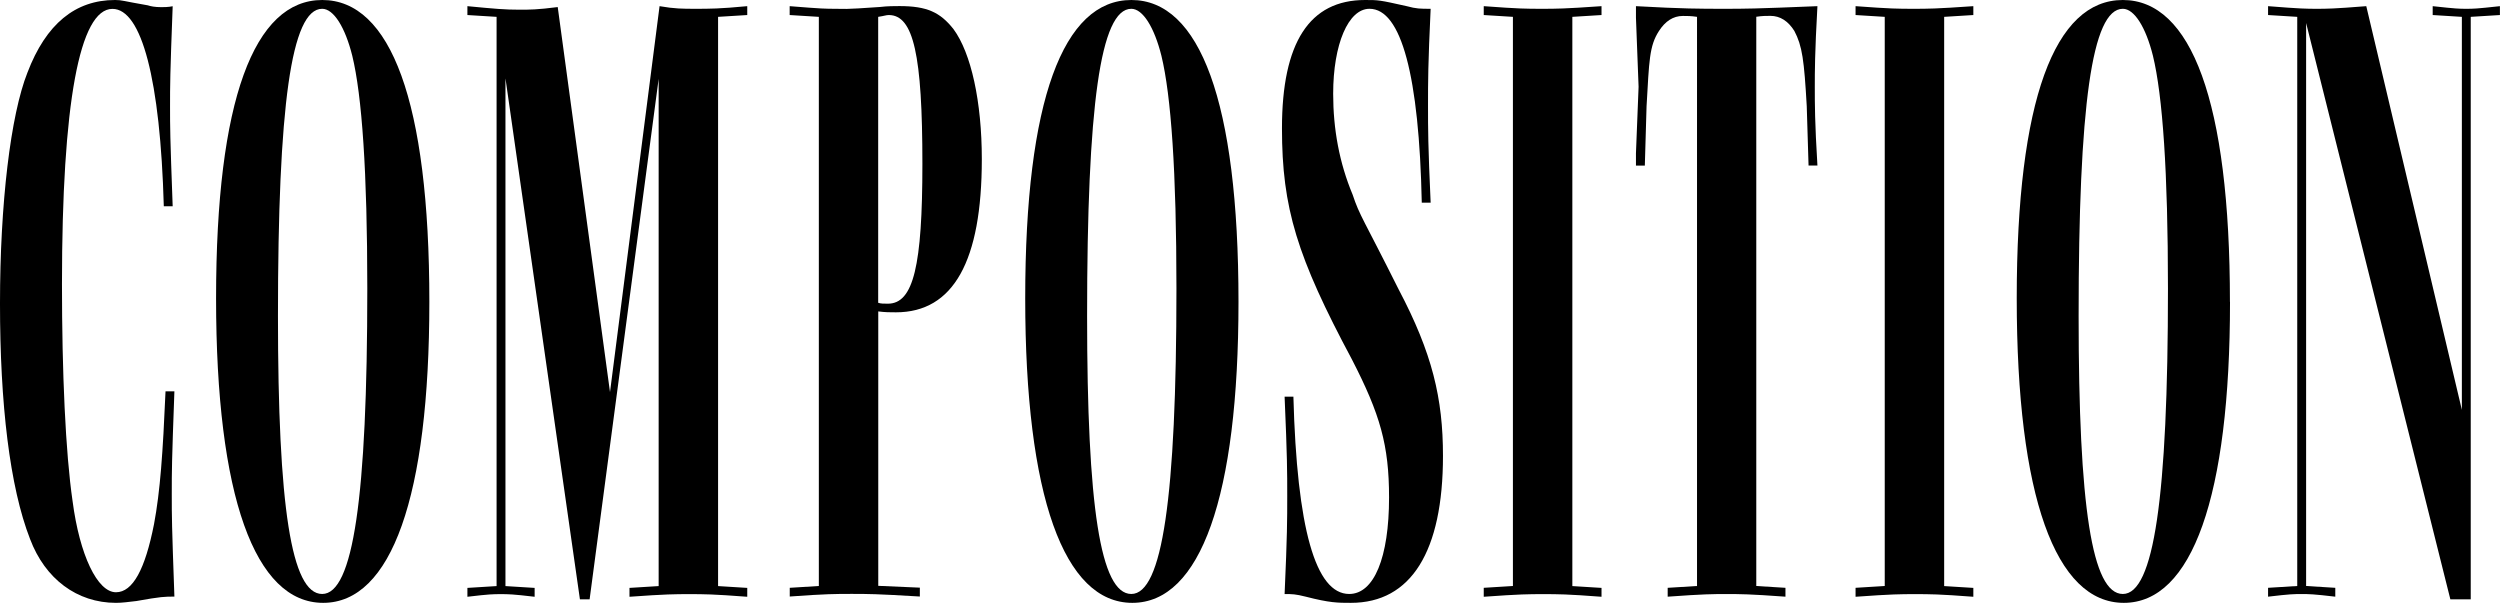
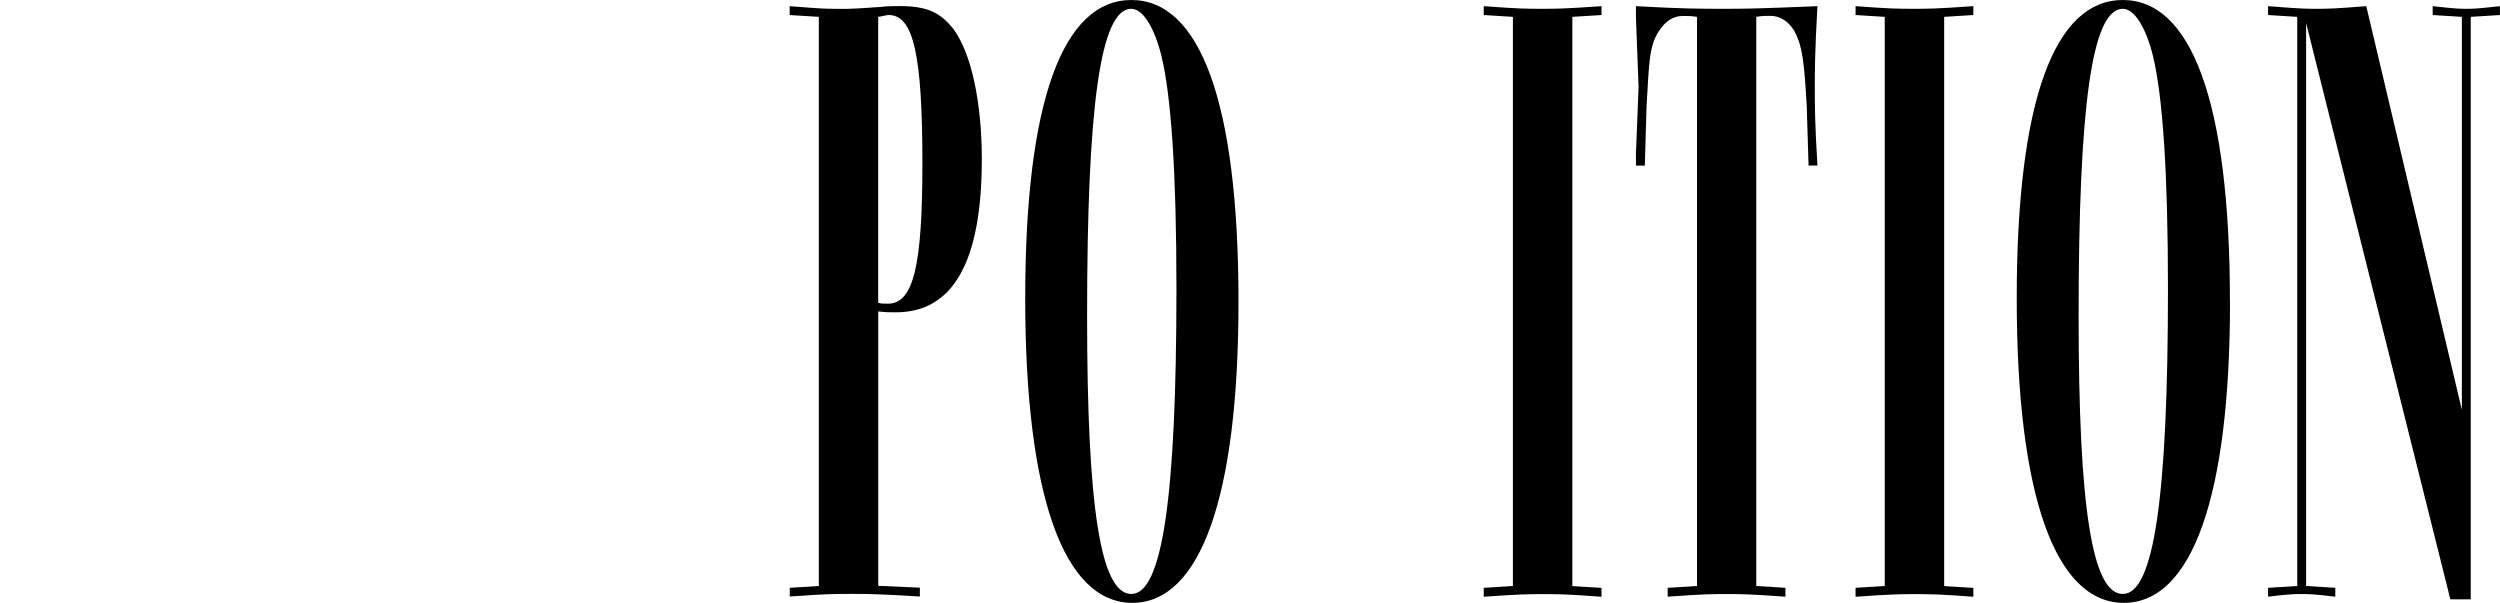
<svg xmlns="http://www.w3.org/2000/svg" id="_レイヤー_2" viewBox="0 0 304.18 73.35">
  <g id="_デザイン">
-     <path d="m21.22,47.61c-.32,8.72-.32,9.59-.32,12.49s0,3.55.32,12.49c-1.18,0-1.62,0-4.63.54-.97.11-1.72.22-2.48.22-4.74,0-8.62-2.91-10.45-7.76-2.48-6.35-3.66-16.48-3.66-28.65S1.29,14,3.34,8.83C5.6,2.91,9.16,0,14,0c.86,0,.86.11,3.99.65.32.11.86.22,1.62.22.32,0,.86,0,1.4-.11-.32,8.4-.32,9.59-.32,12.17s0,3.55.32,12.17h-1.08c-.43-15.4-2.69-24.02-6.25-24.02-3.99,0-6.14,11.42-6.14,33.5,0,10.77.43,20.47,1.29,26.39.86,6.57,3.02,11.09,5.28,11.09,2.05,0,3.55-2.8,4.63-8.29.75-3.99,1.08-8.72,1.4-16.16h1.08Z" />
-     <path d="m52.24,36.73c0,23.7-4.63,36.62-12.92,36.62s-13.03-12.93-13.03-37.05S30.92,0,39.21,0s13.03,12.28,13.03,36.73Zm-18.42,1.72c0,23.16,1.62,33.82,5.38,33.82s5.49-11.74,5.49-37.16c0-14.22-.65-23.48-1.83-28.33-.86-3.45-2.26-5.71-3.66-5.71-3.77,0-5.38,11.85-5.38,37.38Z" />
-     <path d="m61.5,9.59v61.72l3.55.22v1.08c-2.69-.32-3.23-.32-4.09-.32-.97,0-1.4,0-4.09.32v-1.08l3.55-.22V2.05l-3.55-.22V.75c3.34.32,4.52.43,6.36.43,1.18,0,2.15,0,4.63-.32l6.36,46.85L80.25.75c1.83.32,2.8.32,4.42.32s2.91,0,6.25-.32v1.08l-3.55.22v69.26l3.55.22v1.08c-4.2-.32-5.28-.32-7.11-.32-1.62,0-2.8,0-7.22.32v-1.08l3.55-.22V9.59l-8.4,63.33h-1.18l-9.05-63.33Z" />
    <path d="m96.08,71.52l3.55-.22V2.05l-3.55-.22V.75c3.99.32,4.31.32,5.71.32.86,0,.65.11,5.28-.22.86-.11,1.83-.11,2.37-.11,3.34,0,4.95.75,6.57,2.8,2.15,2.91,3.45,8.83,3.45,15.83,0,12.39-3.45,18.63-10.45,18.63-.75,0-1.29,0-2.15-.11v33.39l5.06.22v1.08c-5.28-.32-6.35-.32-8.29-.32s-3.12,0-7.54.32v-1.08Zm10.77-34.68c.32.11.65.11,1.18.11,3.12,0,4.2-4.63,4.2-17.02,0-13.25-1.08-18.1-4.09-18.1-.32,0-.54.11-1.29.22v34.79Z" />
    <path d="m150.69,36.73c0,23.7-4.63,36.62-12.92,36.62s-13.03-12.93-13.03-37.05S129.37,0,137.66,0s13.03,12.28,13.03,36.73Zm-18.42,1.72c0,23.16,1.62,33.82,5.38,33.82s5.49-11.74,5.49-37.16c0-14.22-.65-23.48-1.83-28.33-.86-3.45-2.26-5.71-3.66-5.71-3.77,0-5.38,11.85-5.38,37.38Z" />
-     <path d="m157.37,48.25c.43,16.05,2.69,24.02,6.79,24.02,3.02,0,4.85-4.42,4.85-11.74,0-6.36-1.08-10.12-4.52-16.8-6.68-12.49-8.51-18.42-8.51-28.11,0-10.45,3.34-15.62,10.12-15.62,1.62,0,1.72,0,5.06.75,1.18.32,1.62.32,2.91.32-.32,6.79-.32,8.83-.32,11.74s0,4.85.32,11.85h-1.08c-.32-15.4-2.48-23.59-6.36-23.59-2.58,0-4.42,4.31-4.42,10.34,0,4.31.75,8.4,2.37,12.28.86,2.59,1.29,2.91,5.6,11.53,4.09,7.76,5.39,13.25,5.39,20.25,0,11.63-3.88,17.88-11.2,17.88-1.62,0-2.58,0-5.49-.75-1.29-.32-1.62-.32-2.58-.32.32-7.22.32-8.94.32-11.96s0-4.63-.32-12.06h1.08Z" />
    <path d="m180.53,71.52l3.55-.22V2.05l-3.55-.22V.75c4.31.32,5.17.32,7.11.32,1.62,0,2.69,0,7.22-.32v1.08l-3.55.22v69.26l3.55.22v1.08c-4.2-.32-5.28-.32-7.11-.32-1.72,0-2.8,0-7.22.32v-1.08Z" />
    <path d="m202.93,71.52l3.55-.22V2.05c-.75-.11-1.18-.11-1.72-.11-1.19,0-2.15.65-2.91,1.83-1.19,1.83-1.19,3.66-1.51,9.16l-.21,7.22h-1.08v-1.51l.32-8.08-.32-8.4V.75c5.71.32,7.86.32,10.66.32,2.58,0,3.66,0,11.42-.32-.32,5.71-.32,7.97-.32,9.8,0,2.15,0,4.31.32,9.59h-1.08l-.22-7.22c-.32-5.6-.54-7.32-1.51-9.16-.75-1.19-1.72-1.83-2.91-1.83-.54,0-.97,0-1.72.11v69.26l3.55.22v1.08c-4.42-.32-5.49-.32-7.22-.32-1.62,0-2.69,0-7.11.32v-1.08Z" />
    <path d="m225.77,71.52l3.55-.22V2.05l-3.55-.22V.75c4.31.32,5.17.32,7.11.32,1.62,0,2.69,0,7.22-.32v1.08l-3.55.22v69.26l3.55.22v1.08c-4.2-.32-5.28-.32-7.11-.32-1.72,0-2.8,0-7.22.32v-1.08Z" />
    <path d="m271.33,36.73c0,23.7-4.63,36.62-12.92,36.62s-13.03-12.93-13.03-37.05S250,0,258.29,0s13.03,12.28,13.03,36.73Zm-18.42,1.72c0,23.16,1.62,33.82,5.38,33.82s5.49-11.74,5.49-37.16c0-14.22-.65-23.48-1.83-28.33-.86-3.45-2.26-5.71-3.66-5.71-3.77,0-5.38,11.85-5.38,37.38Z" />
    <path d="m280.59,2.8v68.5l3.55.22v1.08c-2.69-.32-3.23-.32-4.09-.32-.97,0-1.4,0-4.09.32v-1.08l3.55-.22V2.05l-3.55-.22V.75c3.99.32,4.74.32,5.92.32s2.05,0,6.03-.32l11.63,49.12V2.05l-3.55-.22V.75c2.91.32,3.23.32,4.09.32s1.18,0,4.09-.32v1.08l-3.55.22v70.87h-2.48L280.59,2.8Z" />
  </g>
</svg>